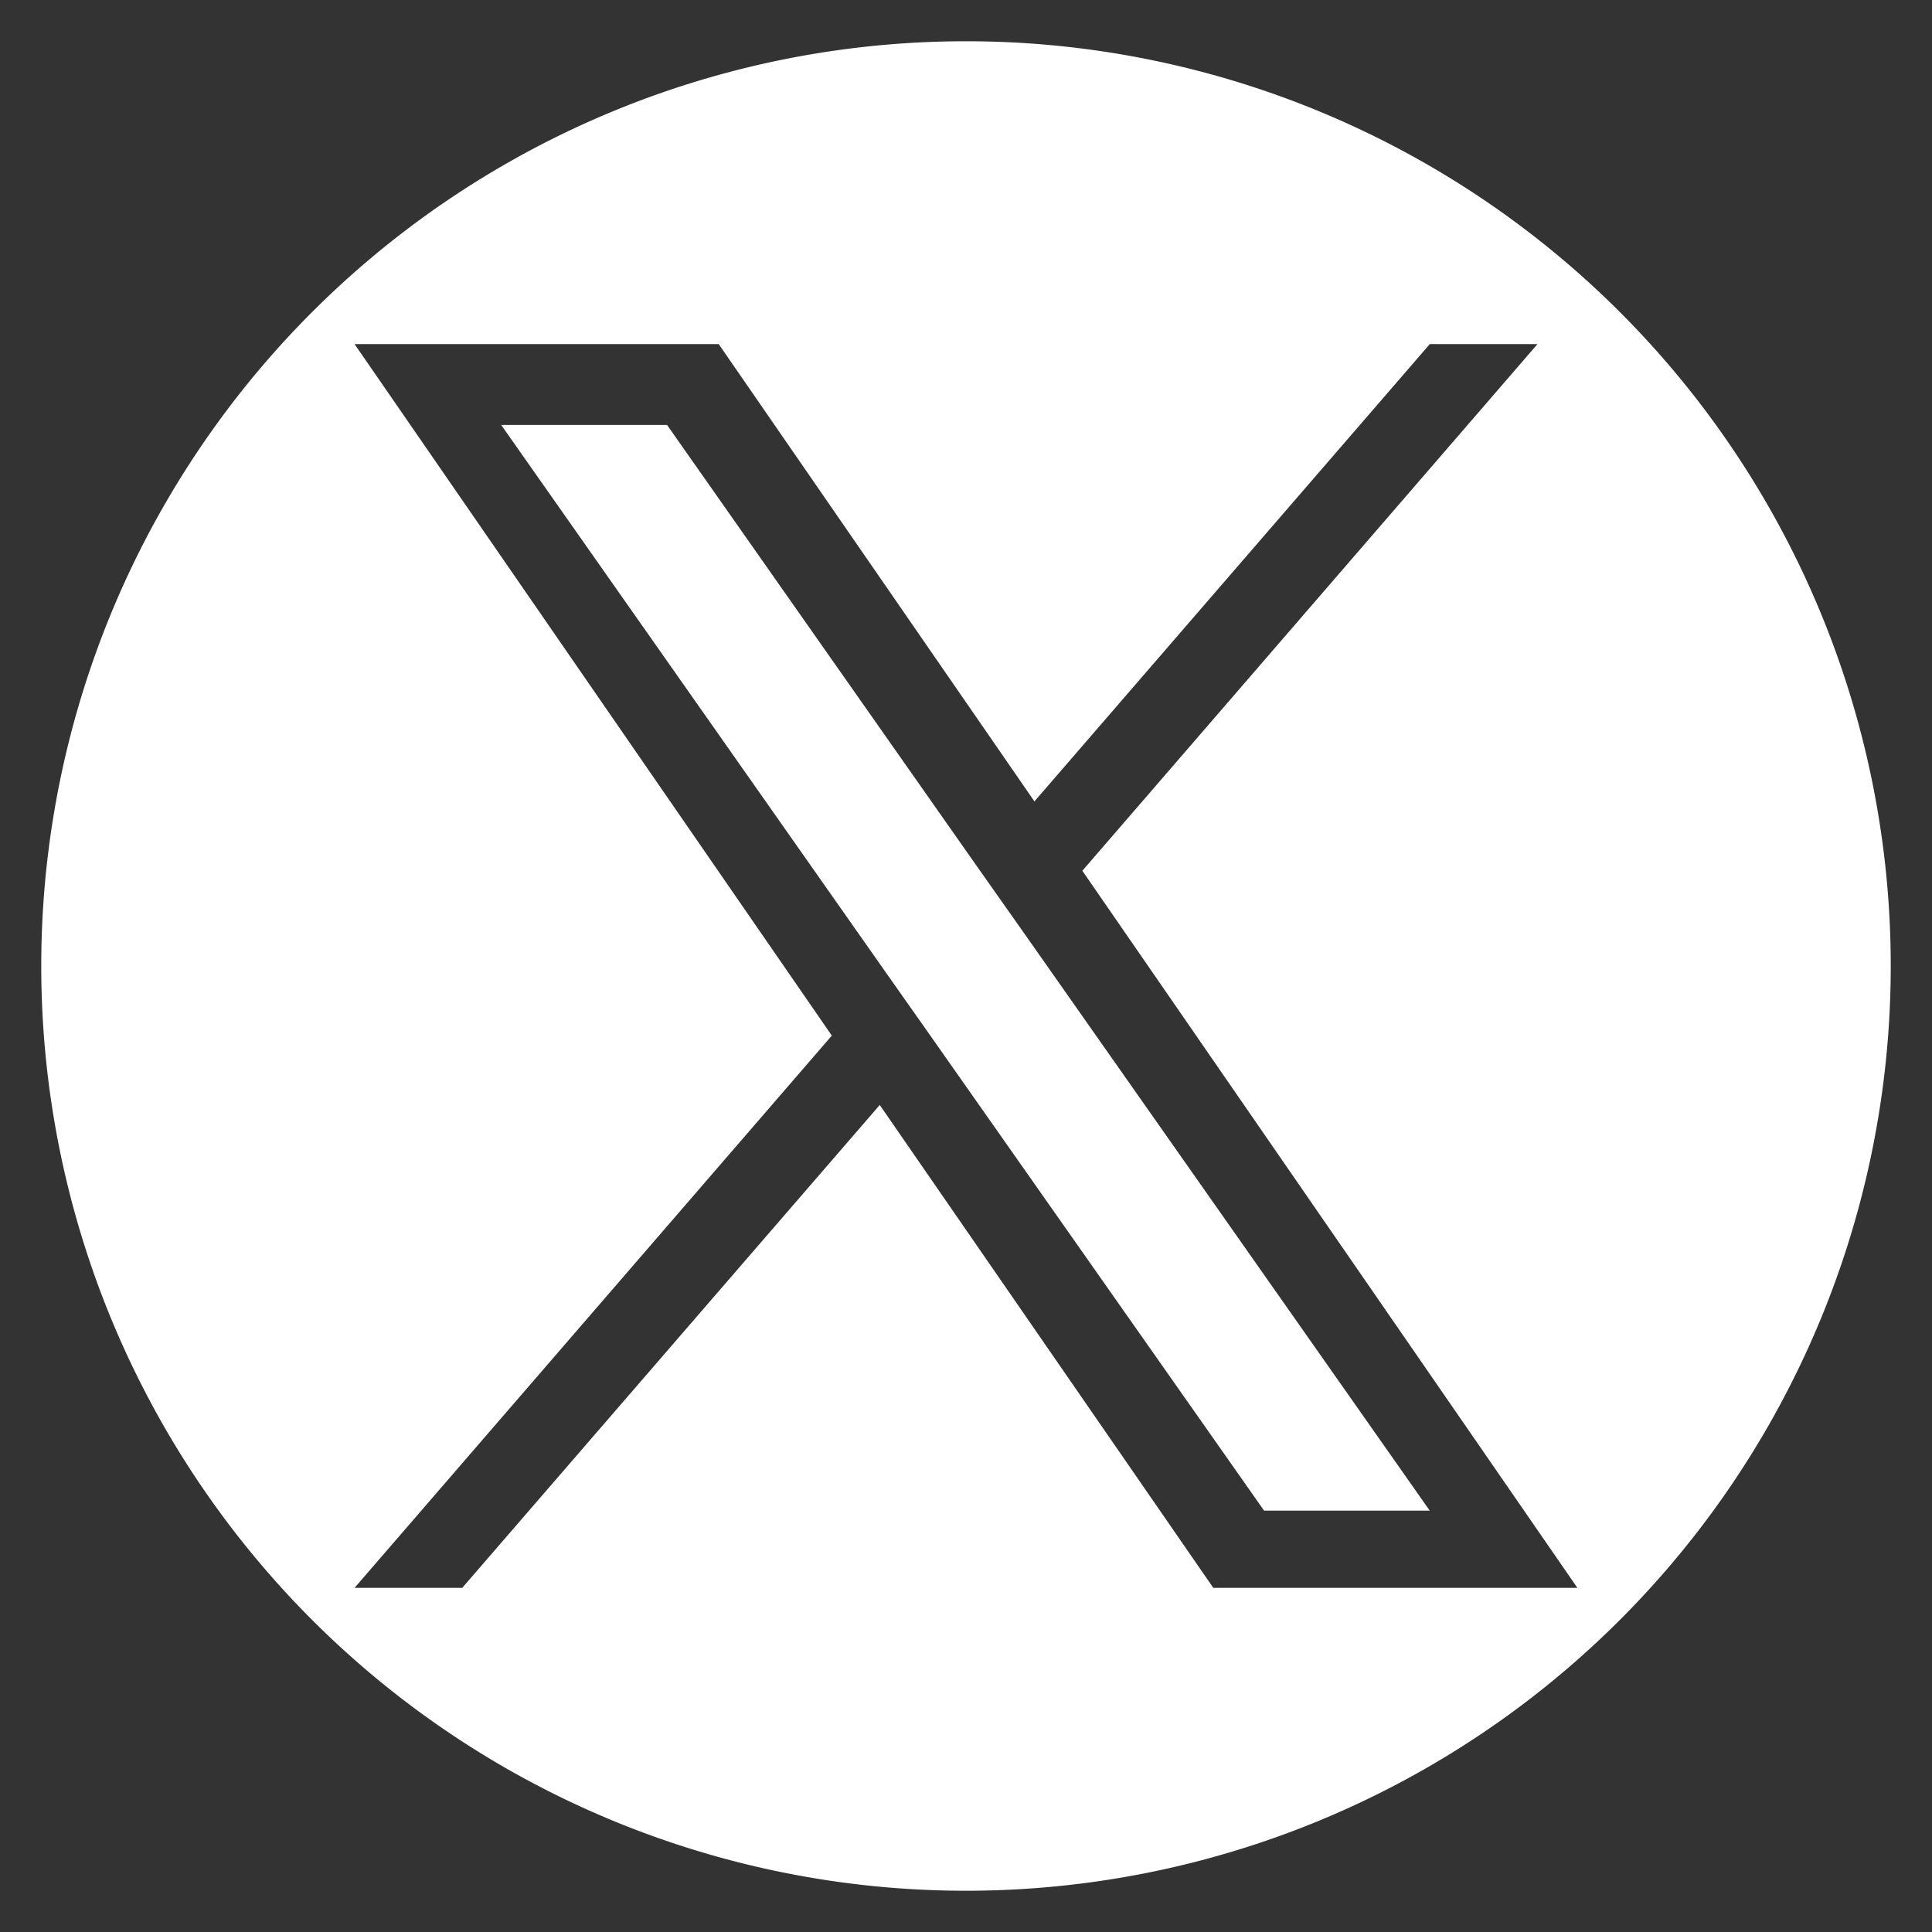
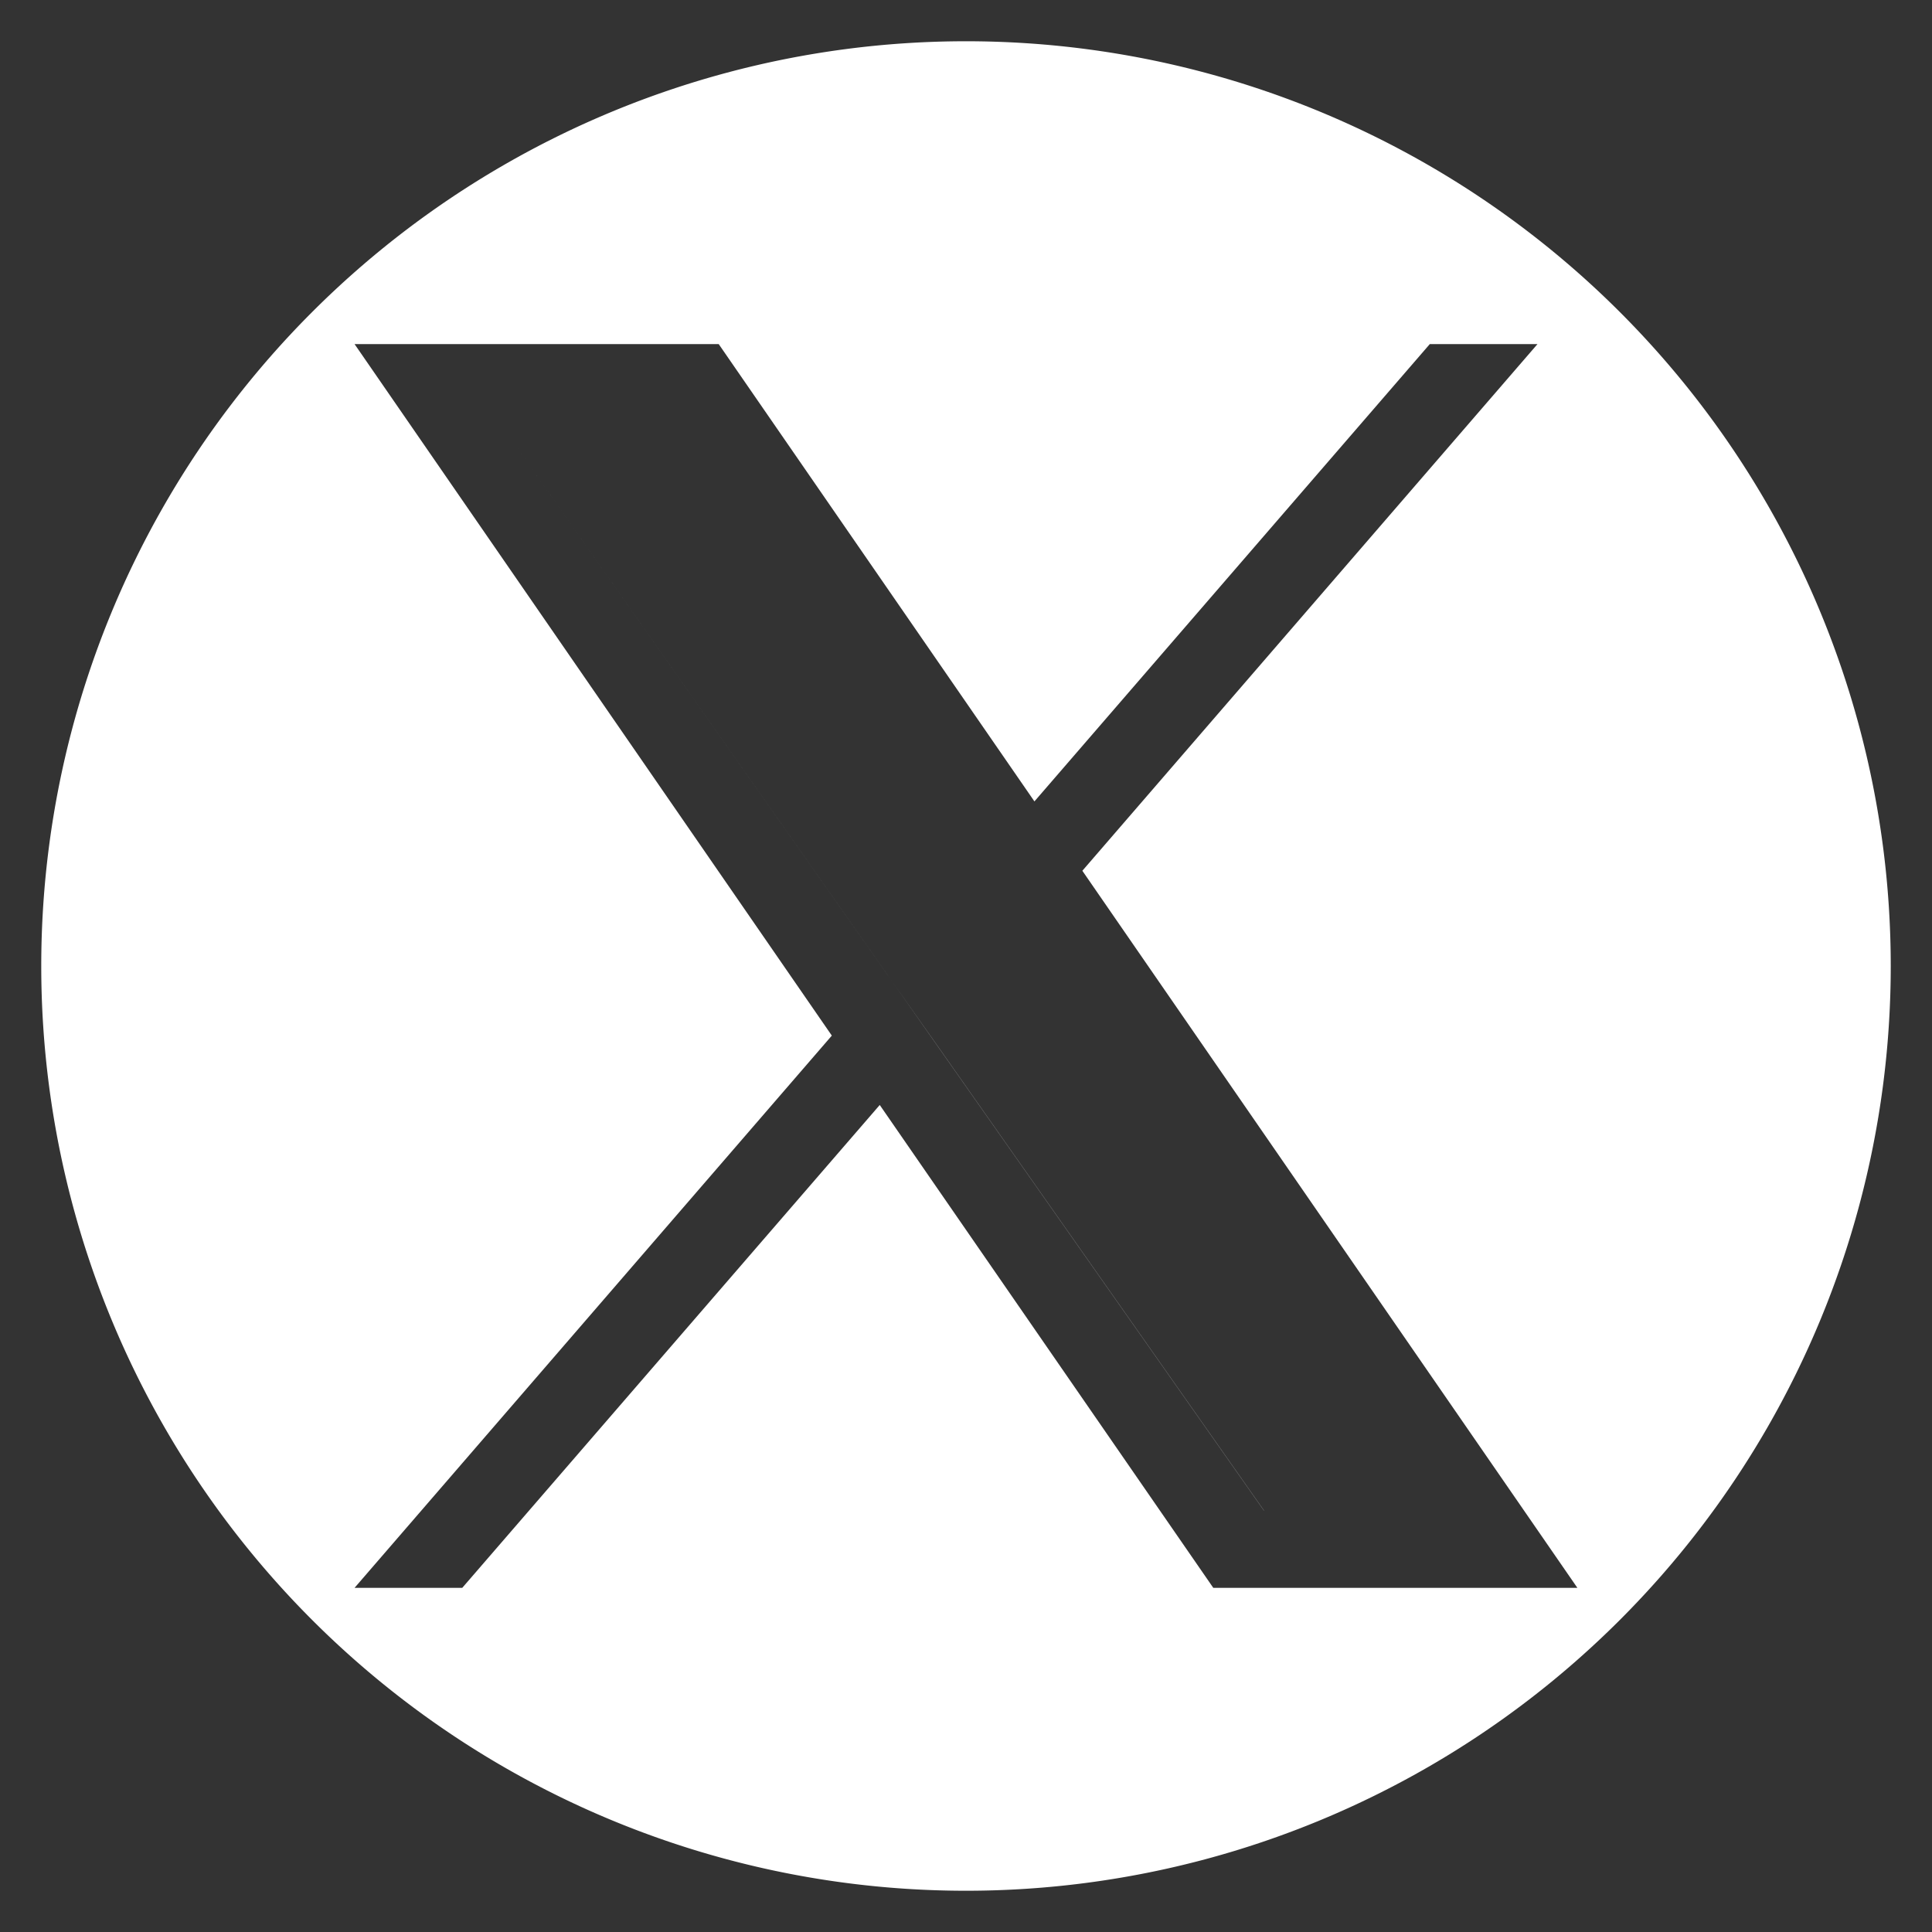
<svg xmlns="http://www.w3.org/2000/svg" version="1.1" viewBox="0 0 31 31" xml:space="preserve">
  <rect x="0" y="0" width="31" height="31" fill="#333333" stroke="none" />
-   <path d="m15.5 0.662a14.837 14.837 0 0 0-14.838 14.838 14.837 14.837 0 0 0 14.838 14.838 14.837 14.837 0 0 0 14.838-14.838 14.837 14.837 0 0 0-14.838-14.838zm-9.81 4.859h5.842l5.066 7.338 6.344-7.338h1.728l-7.303 8.451 7.943 11.506h-5.842l-5.352-7.748-6.699 7.748h-1.728l7.658-8.861-7.658-11.096zm2.353 1.299 6.176 8.791 0.777 1.103 5.287 7.525h2.658l-6.479-9.223-0.777-1.102-4.982-7.096h-2.66z" fill="#fff" stroke-width="1.354" />
+   <path d="m15.5 0.662a14.837 14.837 0 0 0-14.838 14.838 14.837 14.837 0 0 0 14.838 14.838 14.837 14.837 0 0 0 14.838-14.838 14.837 14.837 0 0 0-14.838-14.838zm-9.81 4.859h5.842l5.066 7.338 6.344-7.338h1.728l-7.303 8.451 7.943 11.506h-5.842l-5.352-7.748-6.699 7.748h-1.728l7.658-8.861-7.658-11.096zm2.353 1.299 6.176 8.791 0.777 1.103 5.287 7.525h2.658h-2.66z" fill="#fff" stroke-width="1.354" />
</svg>